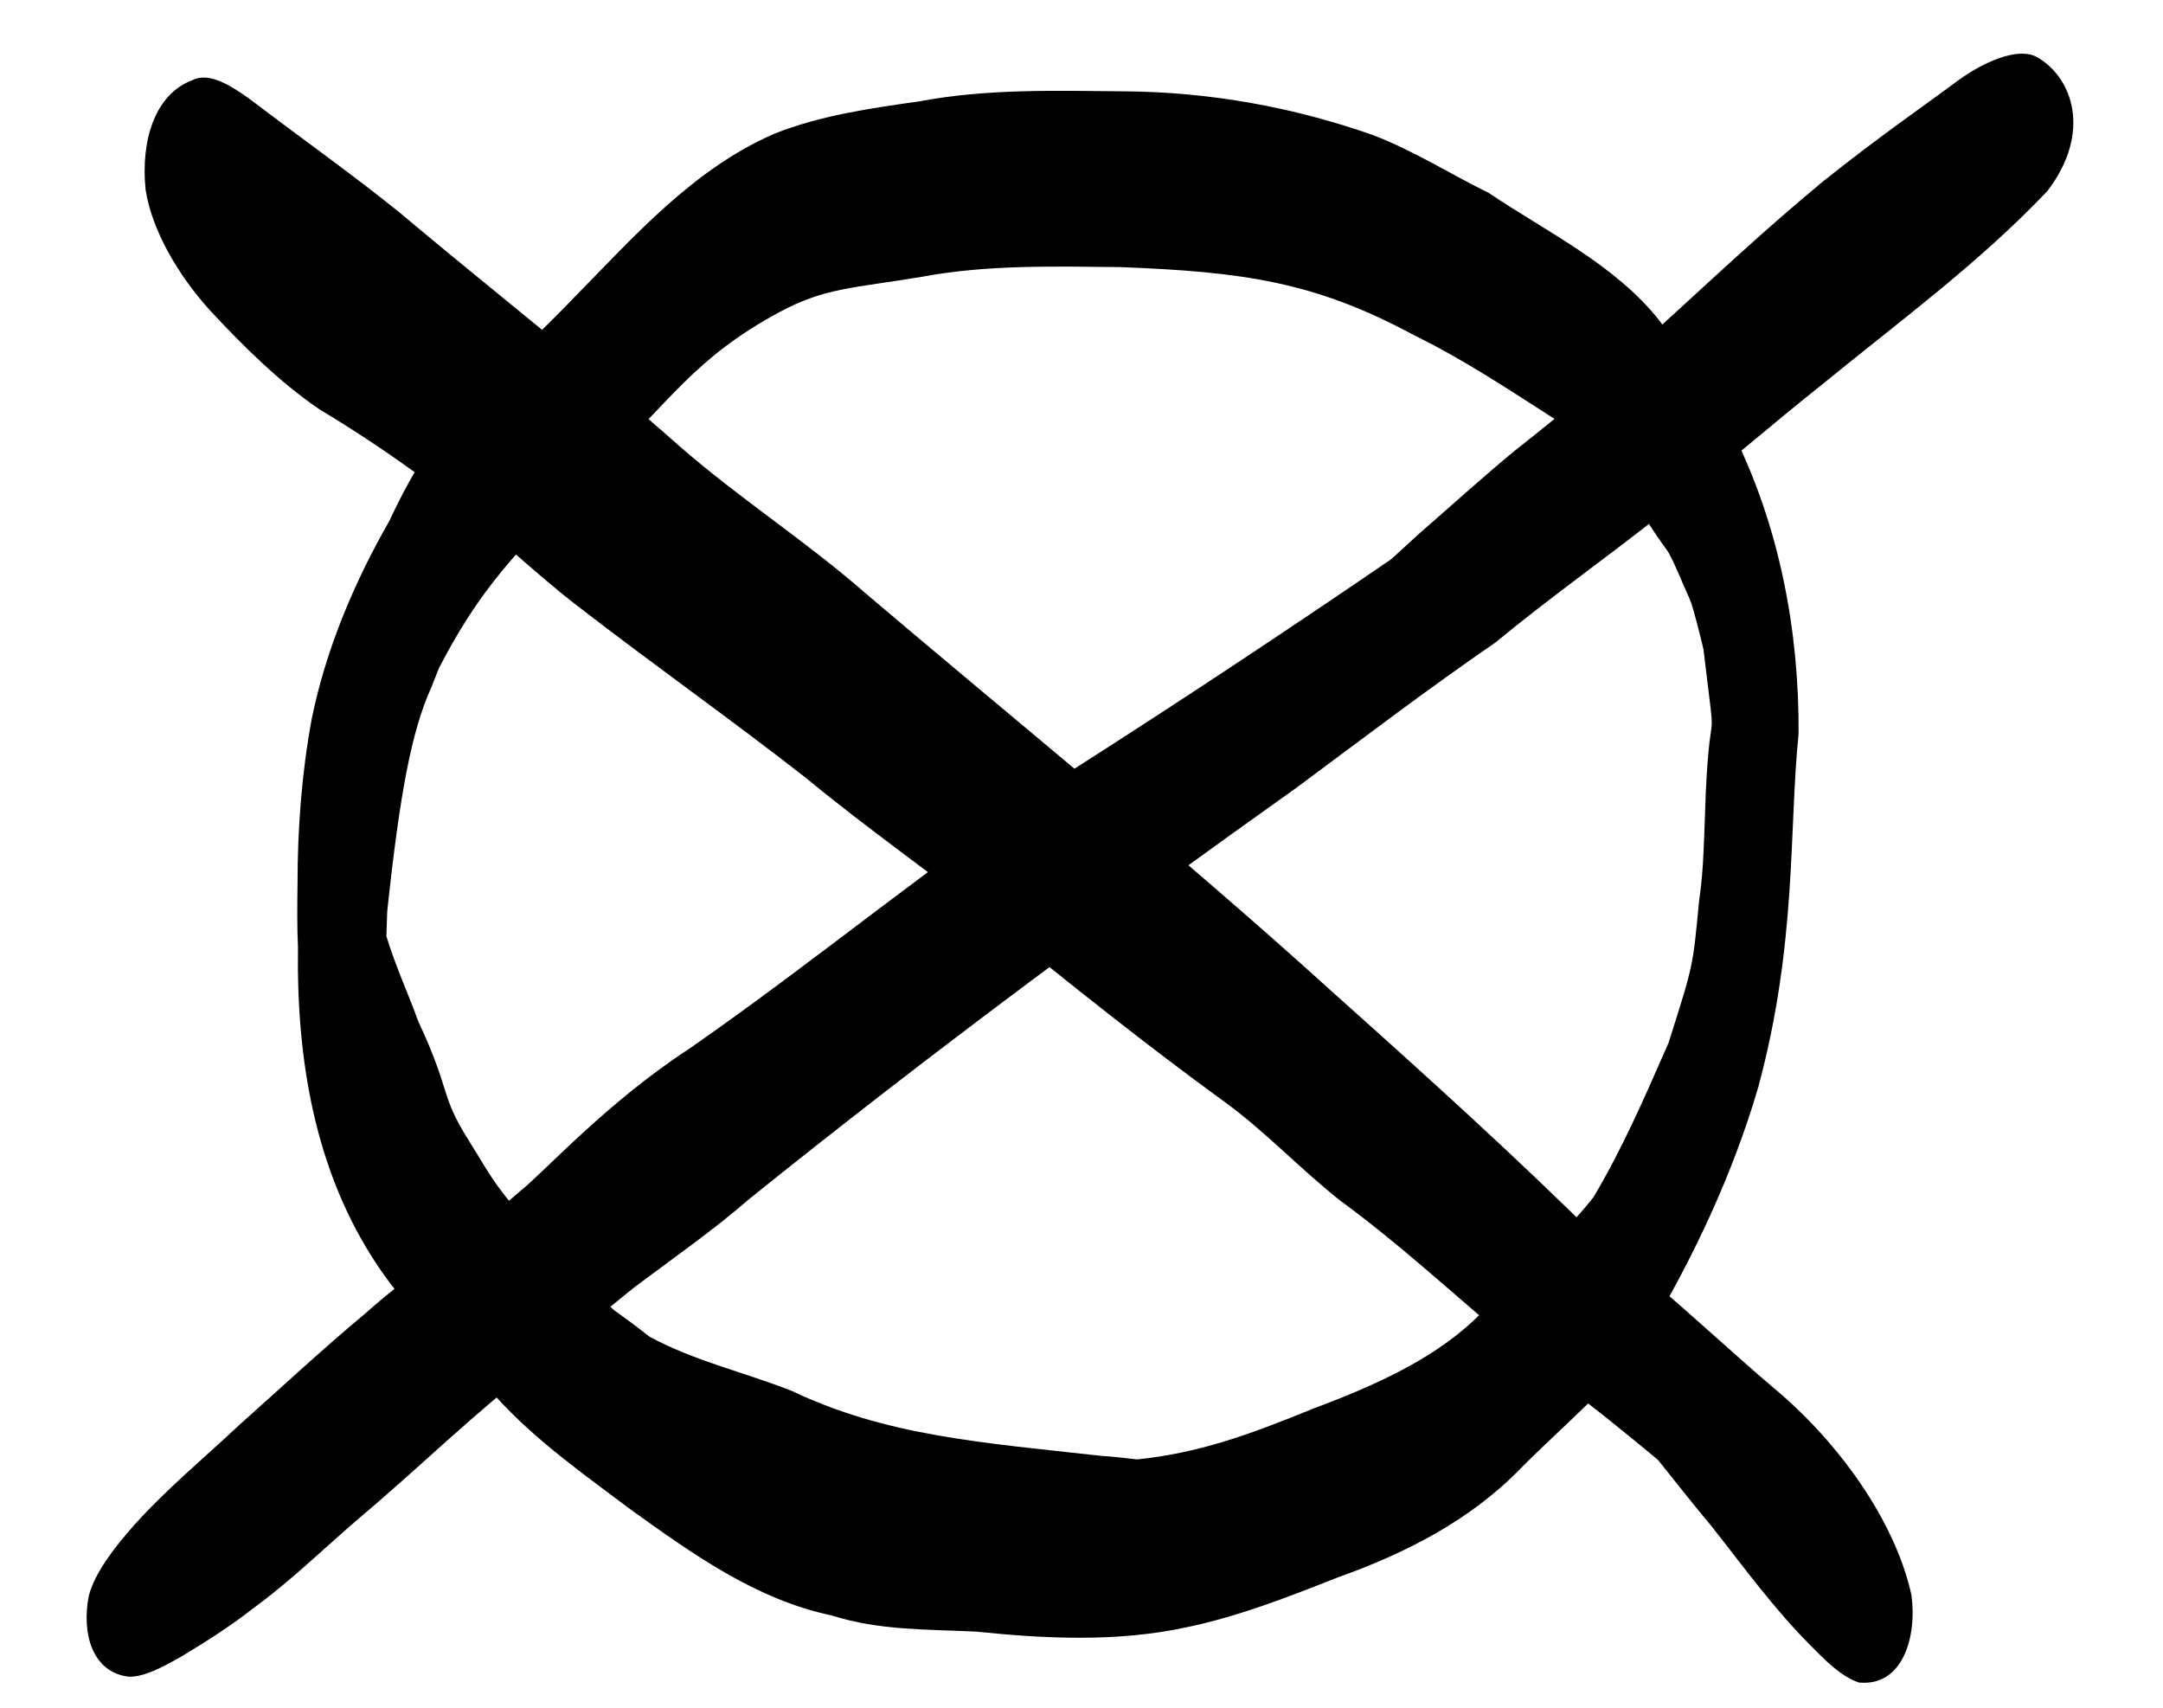
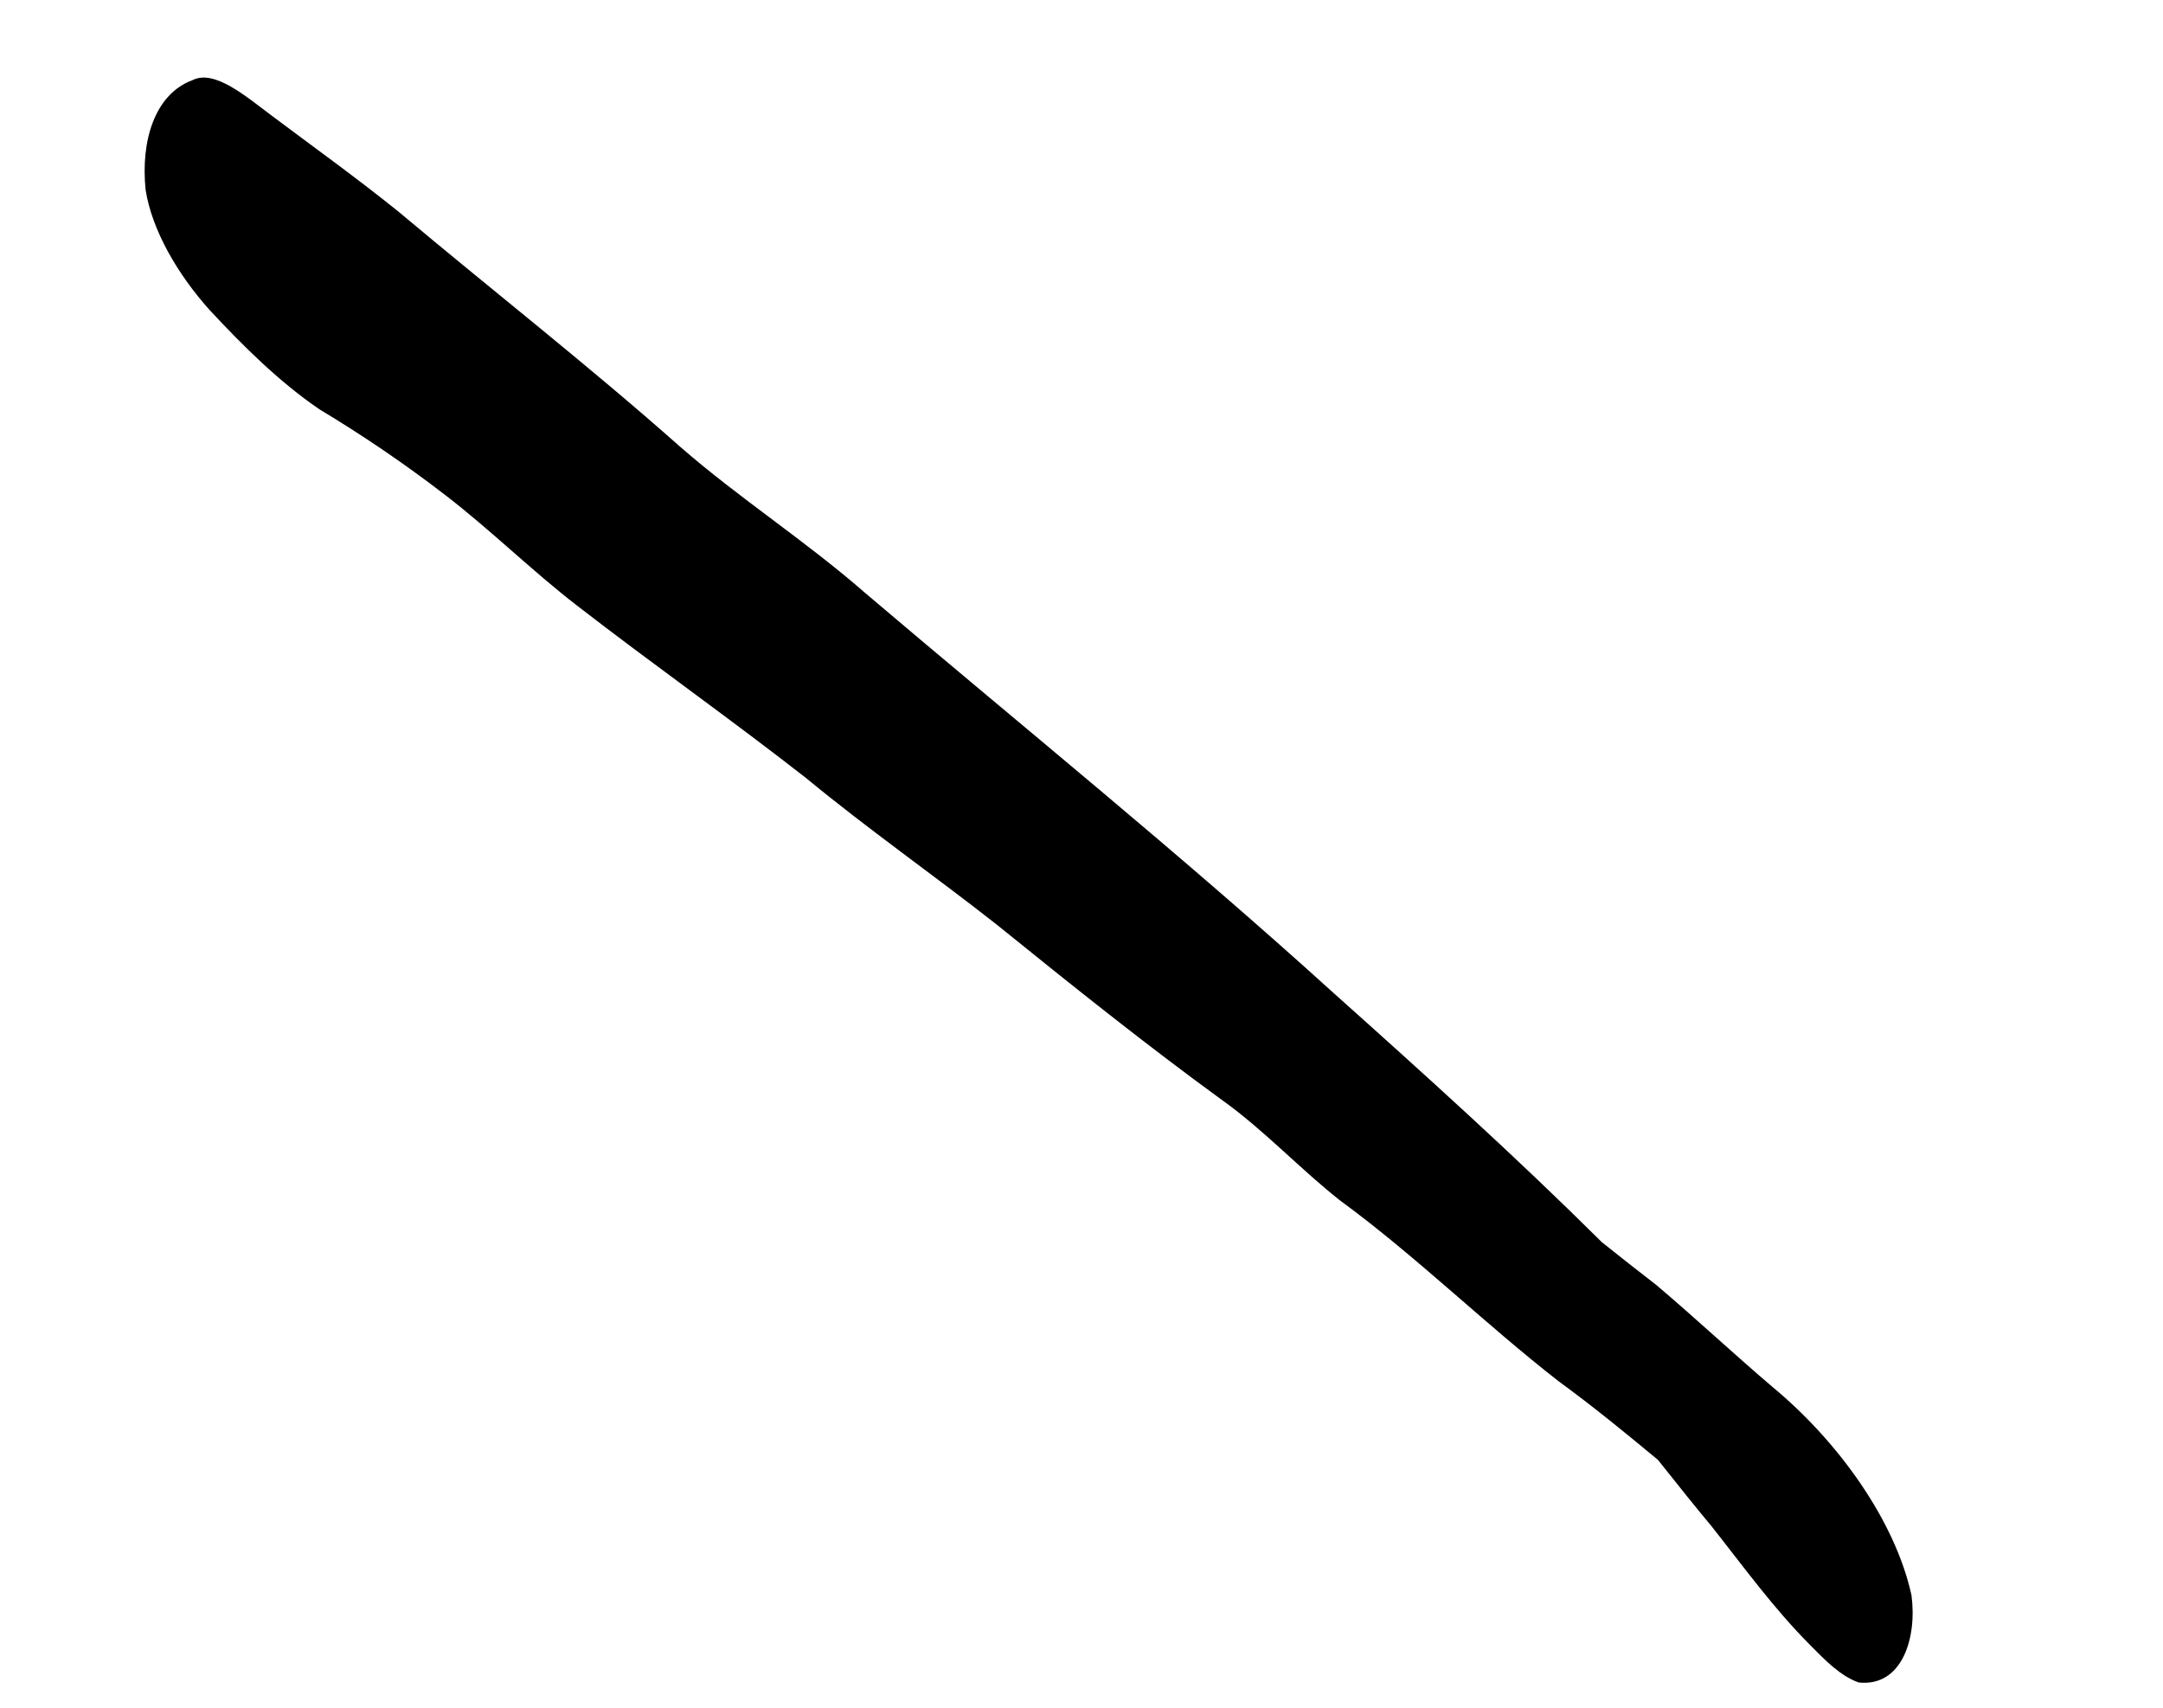
<svg xmlns="http://www.w3.org/2000/svg" fill="none" viewBox="0 0 38 30" height="30" width="38">
-   <path fill="black" d="M30.461 7.636C30.392 7.459 29.985 6.879 29.904 6.775C29.662 6.384 29.421 5.99 29.145 5.621C28.362 4.641 27.183 4.082 26.159 3.392C25.478 3.056 24.83 2.644 24.118 2.372C22.727 1.883 21.261 1.618 19.785 1.605C18.567 1.594 17.346 1.554 16.143 1.782C15.285 1.903 14.414 2.027 13.602 2.35C12.184 2.967 11.149 4.144 10.088 5.225C9.513 5.827 8.889 6.386 8.334 7.005C8.073 7.258 7.812 7.512 7.602 7.808C7.301 8.226 7.06 8.682 6.843 9.146C6.22 10.234 5.729 11.398 5.477 12.625C5.3 13.585 5.227 14.558 5.227 15.533C5.222 15.903 5.218 16.276 5.235 16.646C5.207 18.616 5.53 20.578 6.631 22.23C7.208 23.09 7.987 23.789 8.705 24.528C9.402 25.3 10.247 25.892 11.074 26.514C12.16 27.294 13.286 28.104 14.617 28.38C15.435 28.644 16.3 28.622 17.149 28.663C18.377 28.79 19.635 28.849 20.849 28.586C21.763 28.396 22.634 28.053 23.499 27.712C24.684 27.29 25.819 26.715 26.708 25.804C27.462 25.039 28.324 24.351 28.933 23.462C29.749 22.097 30.441 20.629 30.888 19.103C31.575 16.568 31.425 14.571 31.598 12.893C31.609 11.086 31.264 9.263 30.461 7.636ZM29.968 13.91C29.923 15.217 29.917 15.321 29.848 15.847C29.74 16.969 29.758 16.924 29.313 18.32C29.3 18.351 29.284 18.388 29.264 18.433C28.875 19.317 28.488 20.206 27.991 21.036C27.446 21.724 26.772 22.299 26.159 22.924C25.467 23.687 24.523 24.205 23.09 24.738C21.902 25.224 21.042 25.527 19.978 25.638C19.763 25.611 19.549 25.589 19.332 25.574C17.238 25.34 15.575 25.227 13.907 24.433C13.08 24.108 12.189 23.906 11.408 23.48C11.202 23.316 10.99 23.161 10.778 23.008C10.446 22.703 10.119 22.396 9.807 22.073C8.659 20.832 8.686 20.753 8.23 20.027C7.717 19.209 7.936 19.2 7.348 17.942C7.184 17.482 6.945 16.969 6.788 16.445C6.792 16.299 6.797 16.155 6.803 16.009C7.025 13.93 7.23 12.844 7.578 12.074C7.622 11.962 7.668 11.849 7.712 11.736C8.405 10.396 9.033 9.699 10.428 8.339C11.81 7.023 12.184 6.298 13.701 5.479C14.504 5.05 14.989 5.064 16.198 4.862C17.346 4.648 18.512 4.681 19.673 4.692C21.842 4.774 23.103 4.951 24.837 5.886C25.704 6.309 26.502 6.842 27.311 7.359C27.548 7.538 27.791 7.706 28.028 7.89C28.725 8.615 28.608 8.735 29.309 9.699C29.441 9.938 29.536 10.197 29.651 10.447C29.665 10.475 29.676 10.506 29.689 10.535C29.691 10.544 29.693 10.551 29.698 10.557C29.76 10.719 29.866 11.152 29.926 11.402C30.169 13.439 30.056 12.097 29.968 13.91Z" />
-   <path fill="black" d="M1.559 28.037C1.668 27.624 2 27.199 2.345 26.805C2.914 26.168 3.589 25.61 4.217 25.021C4.948 24.369 5.665 23.701 6.415 23.076C7.285 22.297 8.26 21.702 9.136 20.926C9.542 20.61 10.653 19.37 12.121 18.415C14.407 16.826 16.525 15.045 18.861 13.514C20.731 12.32 22.591 11.089 24.442 9.823C24.605 9.673 24.771 9.523 24.934 9.373C25.491 8.889 26.037 8.392 26.605 7.923C27.144 7.494 27.688 7.07 28.196 6.597C29.601 5.381 30.443 4.508 32.019 3.193C33.02 2.397 33.641 1.973 34.289 1.496C34.814 1.087 35.483 0.795 35.819 1.023C36.41 1.381 36.751 2.33 35.97 3.355C34.779 4.612 33.369 5.645 32.039 6.732C31.083 7.49 30.16 8.308 29.187 9.034C28.221 9.798 27.224 10.501 26.272 11.287C25.094 12.097 23.945 12.97 22.788 13.83C19.545 16.136 16.32 18.522 13.18 21.049C12.515 21.627 11.806 22.115 11.113 22.639C10.548 23.099 9.983 23.558 9.409 24.001C8.338 24.818 7.37 25.778 6.333 26.65C5.713 27.18 5.124 27.759 4.468 28.239C4.056 28.563 3.62 28.839 3.189 29.099C2.876 29.277 2.538 29.463 2.262 29.455C1.632 29.381 1.429 28.715 1.559 28.037Z" />
  <path fill="black" d="M33.581 28.022C33.294 26.715 32.297 25.325 31.148 24.372C30.459 23.786 29.792 23.161 29.1 22.575C28.78 22.328 28.459 22.076 28.142 21.822C26.631 20.321 25.046 18.89 23.408 17.426C20.725 14.992 17.941 12.746 15.201 10.418C14.146 9.496 13.006 8.768 11.952 7.851C10.332 6.415 8.653 5.105 7.008 3.724C6.272 3.13 5.514 2.587 4.766 2.026C4.322 1.695 3.771 1.216 3.386 1.406C2.717 1.652 2.47 2.475 2.558 3.333C2.667 4.038 3.118 4.817 3.68 5.443C4.277 6.086 4.912 6.713 5.611 7.19C6.359 7.639 7.092 8.135 7.812 8.689C8.61 9.3 9.35 10.033 10.147 10.646C11.475 11.674 12.832 12.629 14.157 13.665C15.257 14.572 16.402 15.371 17.516 16.247C18.828 17.308 20.142 18.36 21.49 19.34C22.21 19.857 22.843 20.538 23.545 21.091C24.867 22.058 26.078 23.25 27.382 24.265C27.976 24.698 28.552 25.168 29.127 25.646C29.475 26.084 29.817 26.512 30.061 26.802C30.625 27.515 31.158 28.254 31.802 28.9C32.063 29.165 32.342 29.451 32.657 29.557C33.417 29.634 33.682 28.775 33.581 28.022Z" />
</svg>